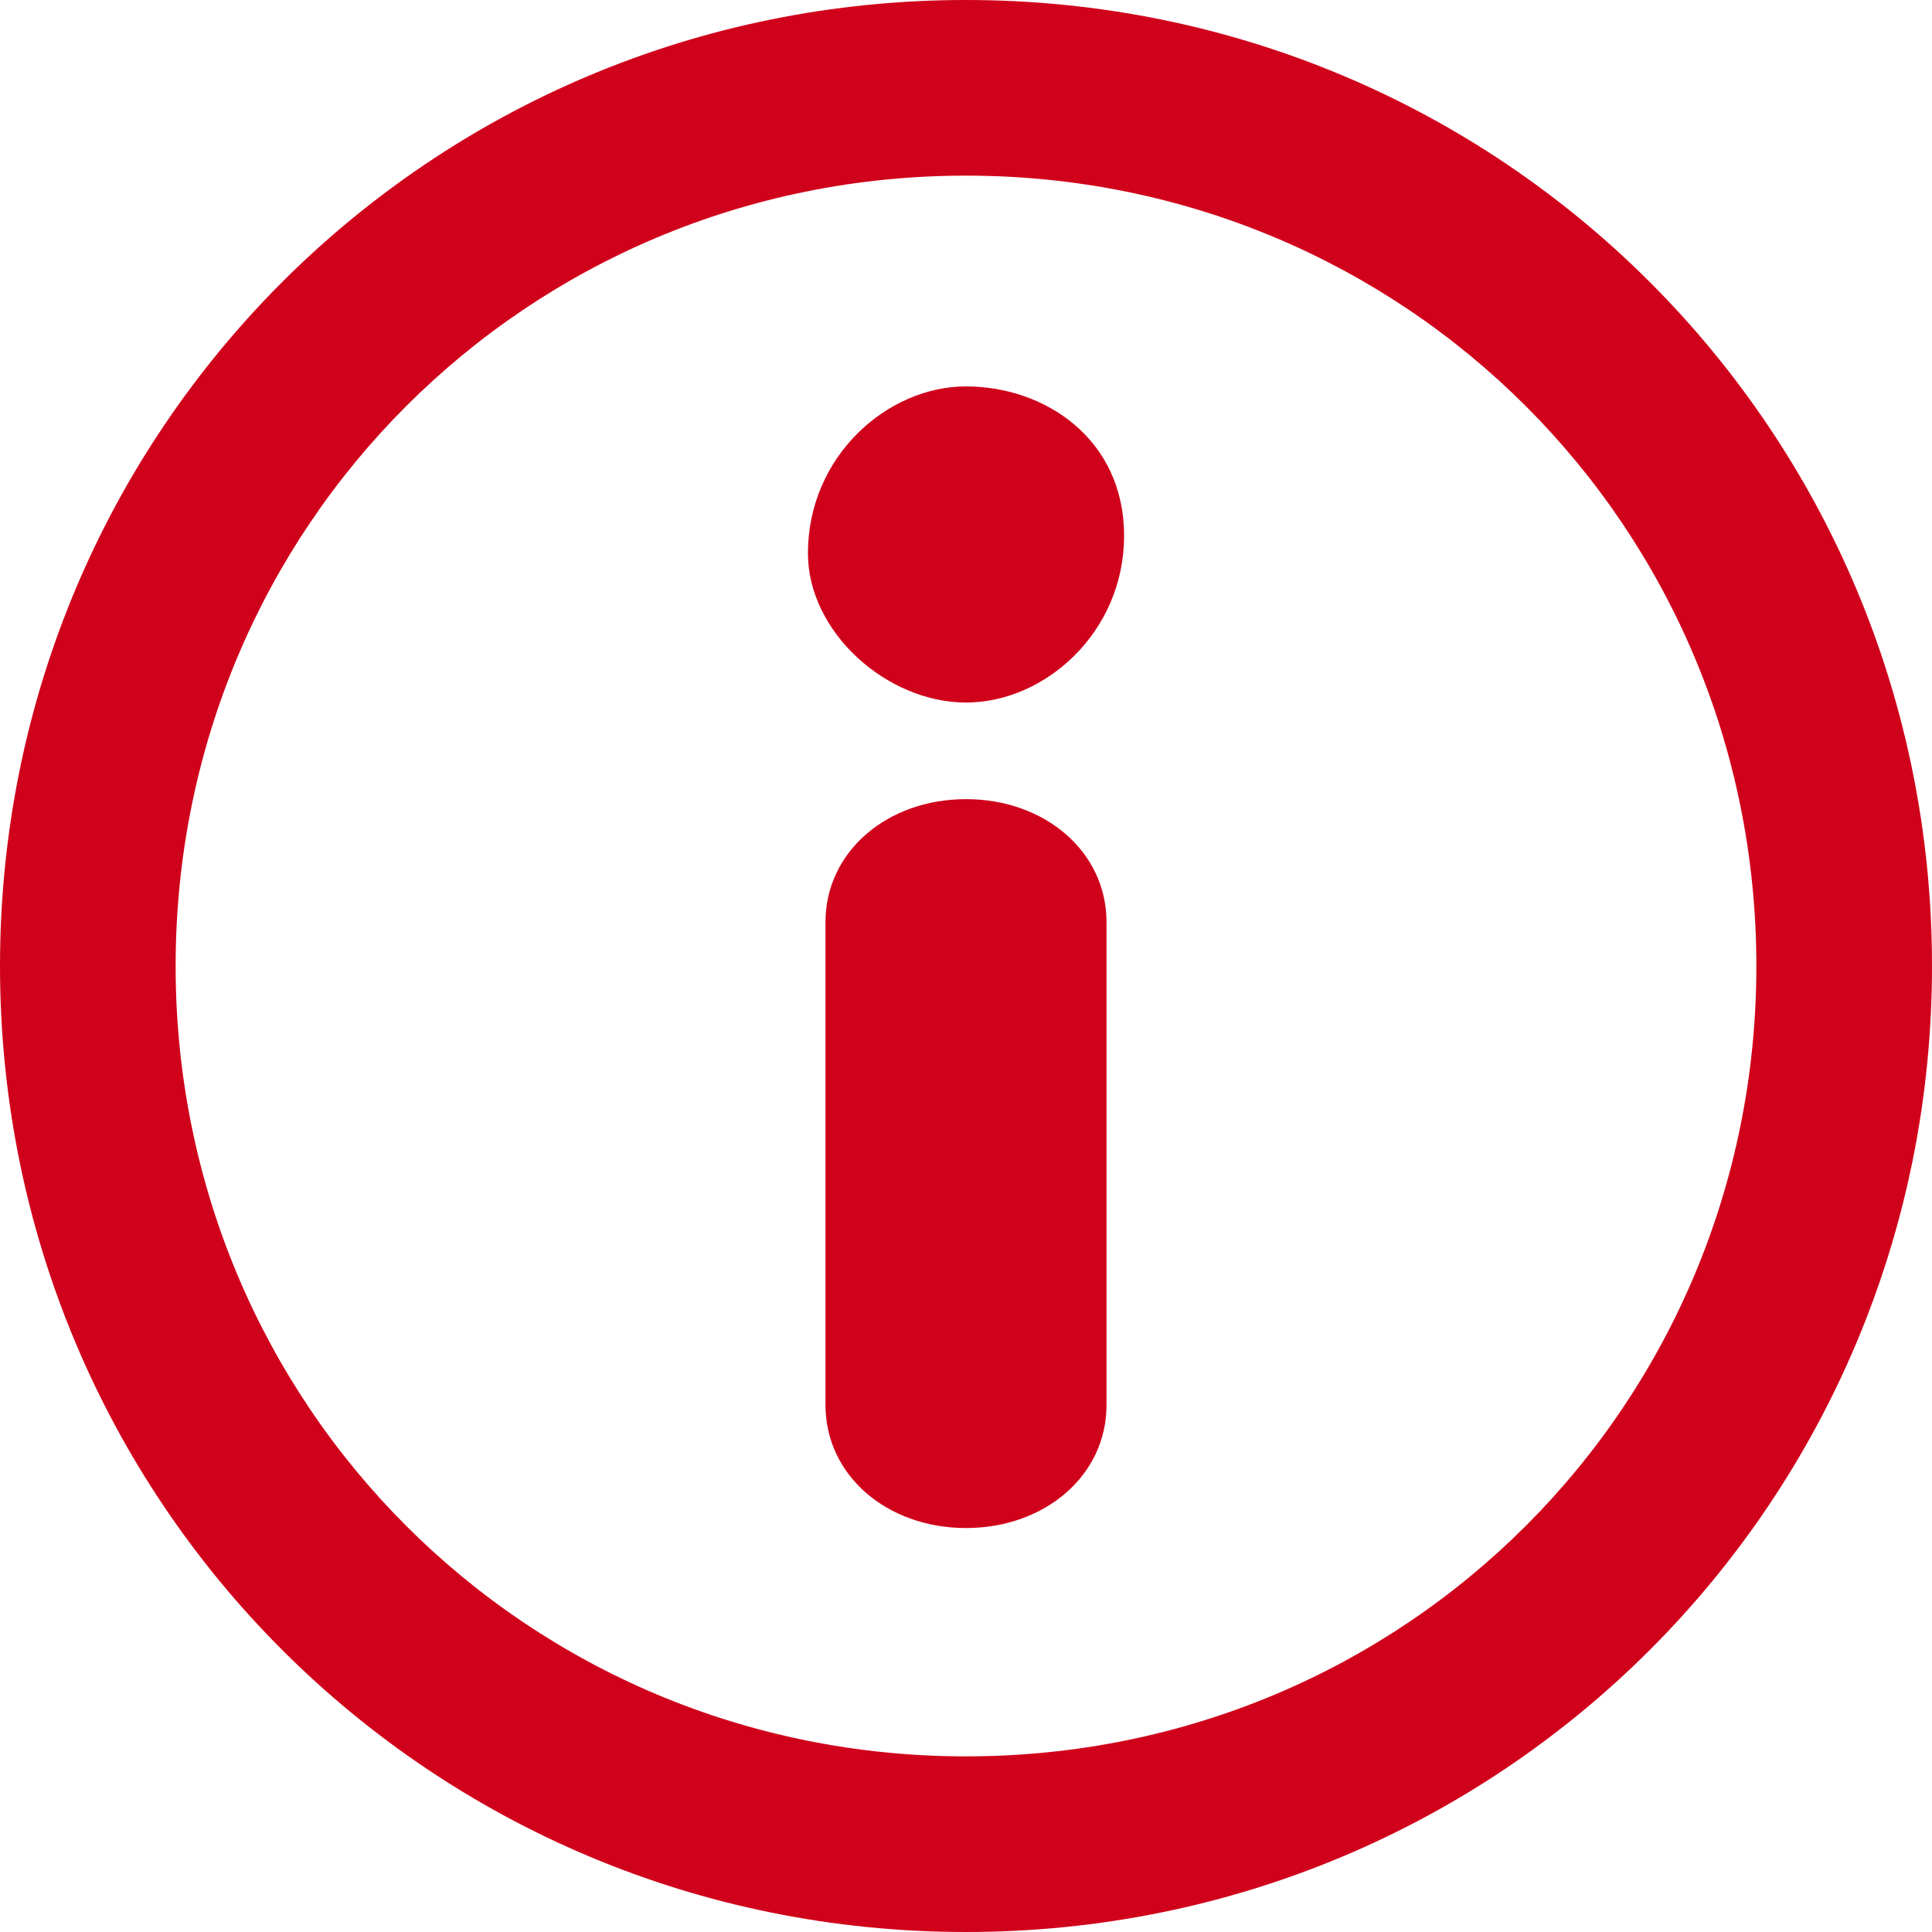
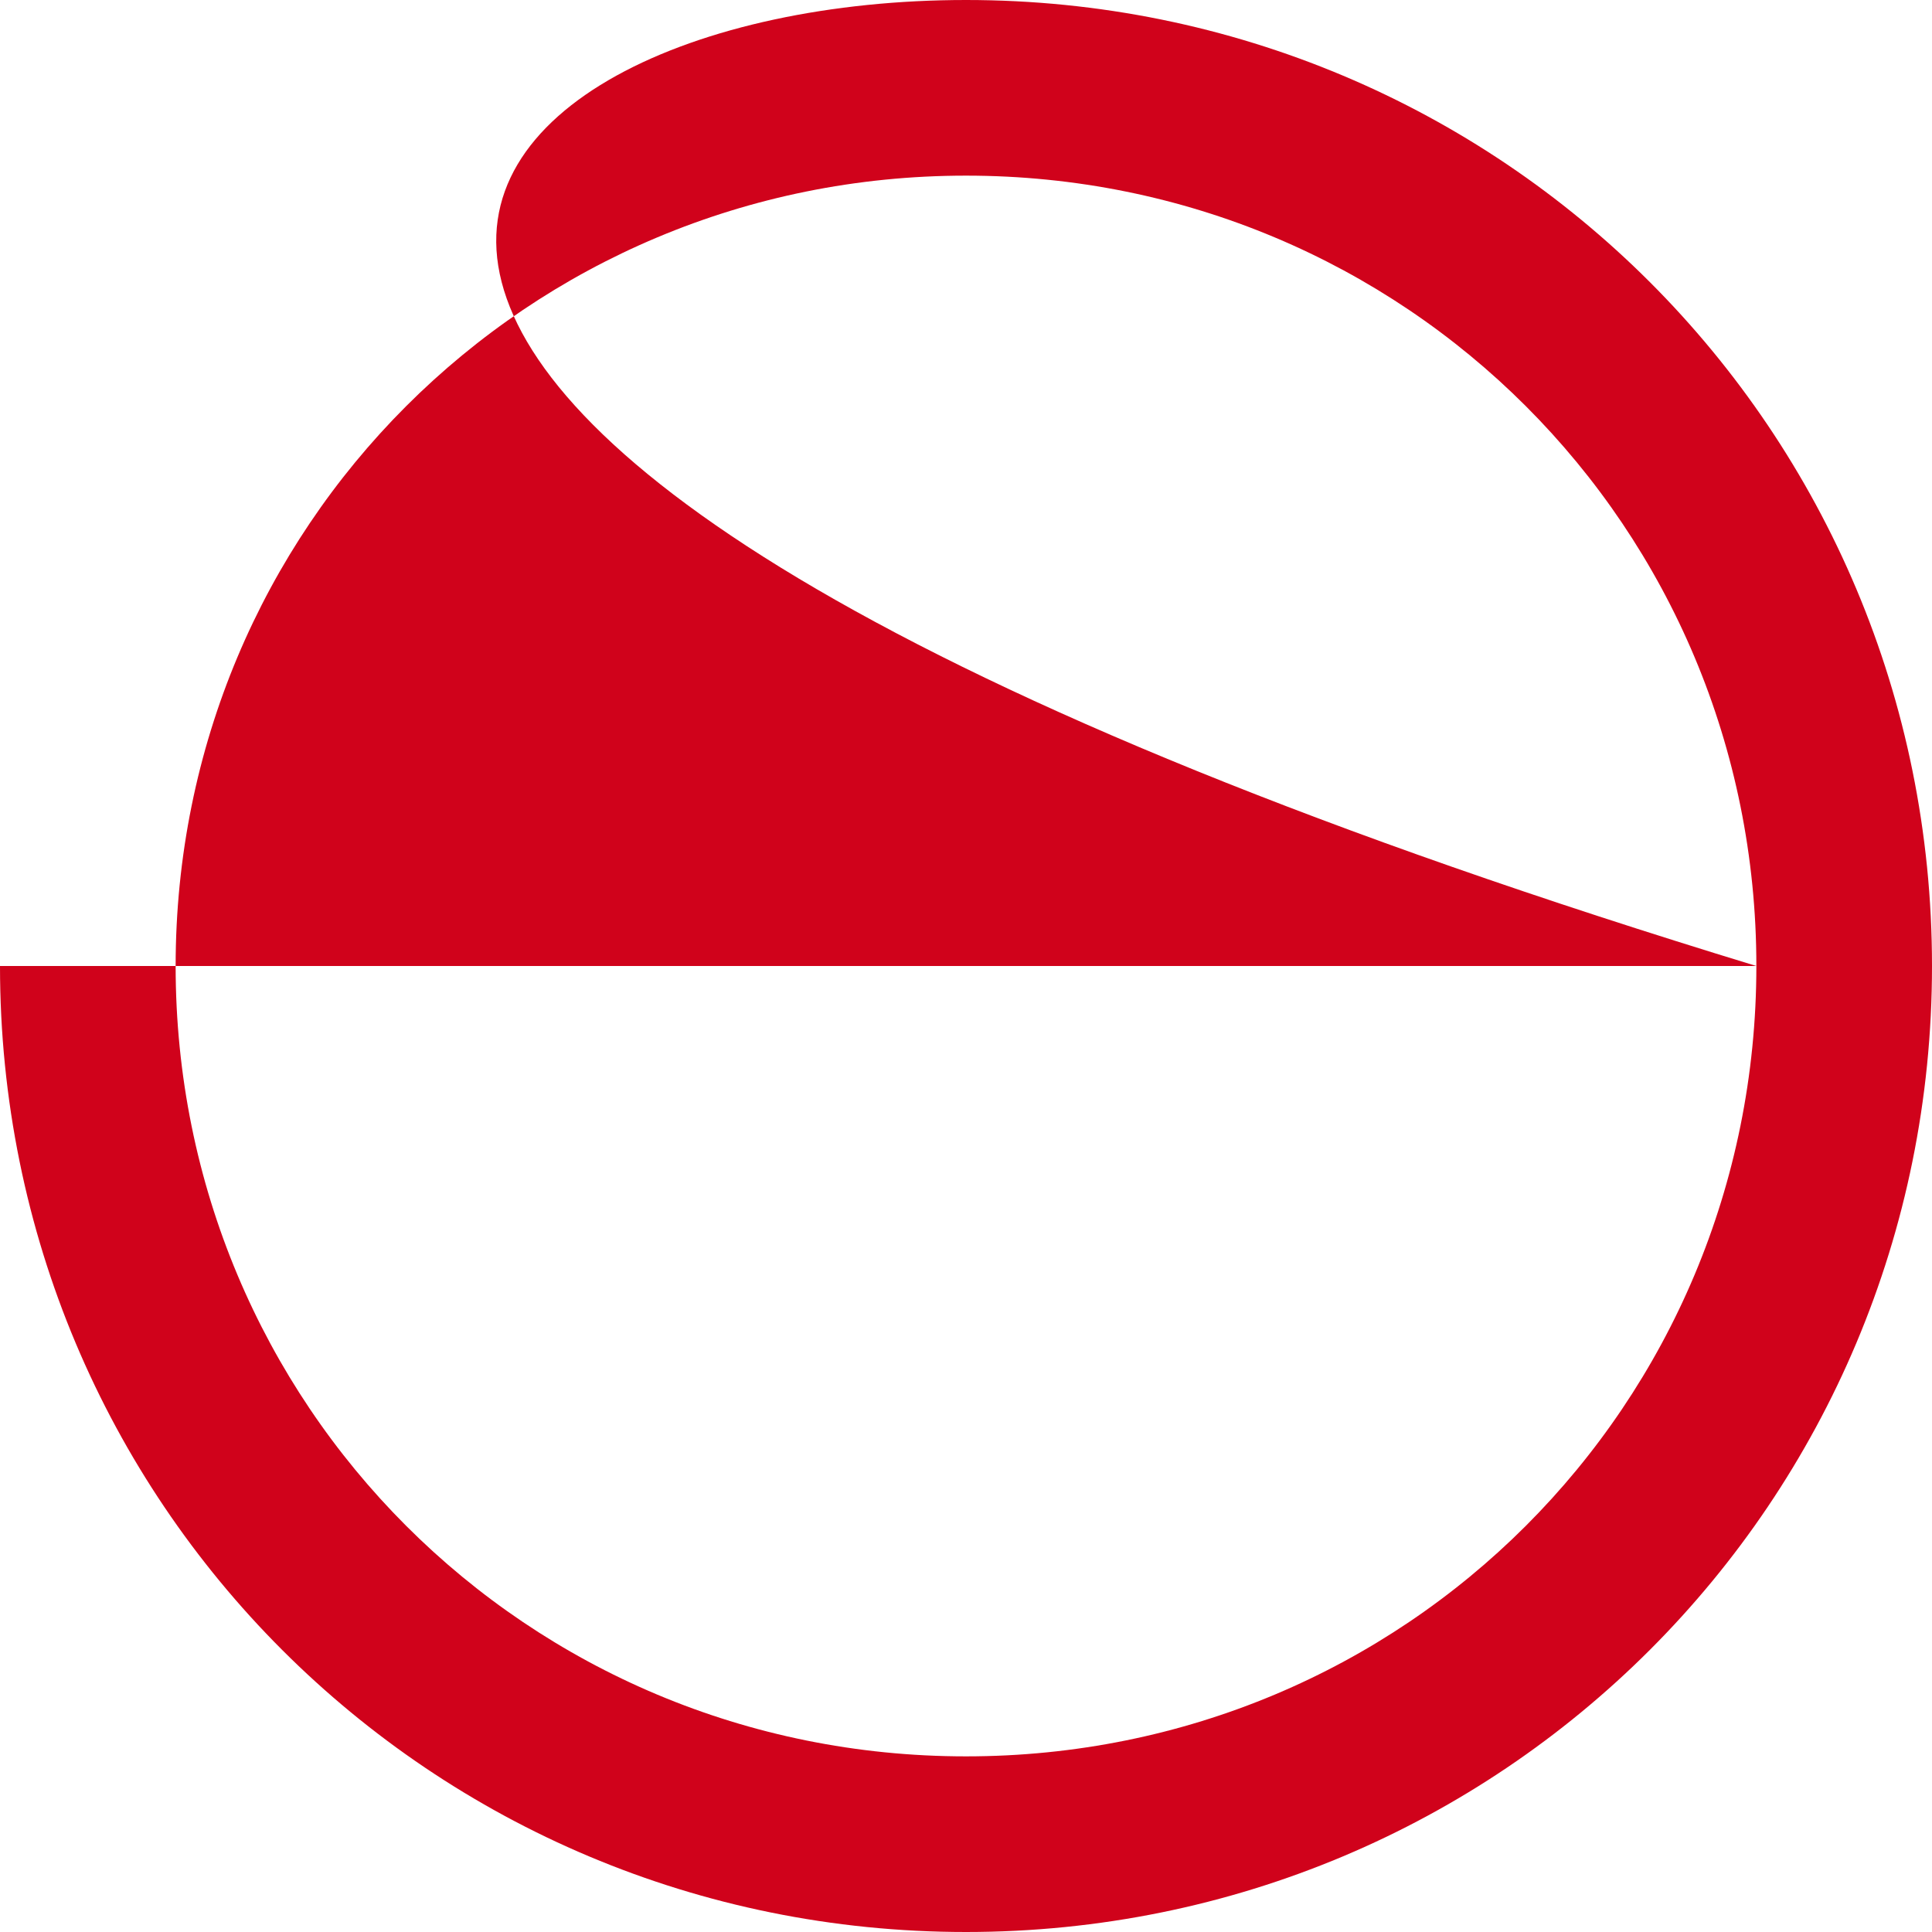
<svg xmlns="http://www.w3.org/2000/svg" version="1.1" id="Ebene_1" x="0px" y="0px" viewBox="0 0 22 22" style="enable-background:new 0 0 22 22;" xml:space="preserve">
  <style type="text/css">
	.st0{fill:#D0021B;}
	.st1{fill-rule:evenodd;clip-rule:evenodd;fill:#D0021B;}
</style>
-   <path class="st0" d="M20,11c0-5-4-9-9-9s-9,4-9,9s4,9,9,9S20,16,20,11z M0,11C0,4.9,4.9,0,11,0s11,4.9,11,11s-4.9,11-11,11  S0,17.1,0,11z" />
-   <path class="st1" d="M9.4,16c0,0.8,0.7,1.4,1.6,1.4s1.6-0.6,1.6-1.4v-5.5c0-0.8-0.7-1.4-1.6-1.4s-1.6,0.6-1.6,1.4V16z M11,8  c0.9,0,1.8-0.8,1.8-1.9S11.9,4.4,11,4.4S9.2,5.2,9.2,6.3C9.2,7.2,10.1,8,11,8z" />
+   <path class="st0" d="M20,11c0-5-4-9-9-9s-9,4-9,9s4,9,9,9S20,16,20,11z C0,4.9,4.9,0,11,0s11,4.9,11,11s-4.9,11-11,11  S0,17.1,0,11z" />
</svg>